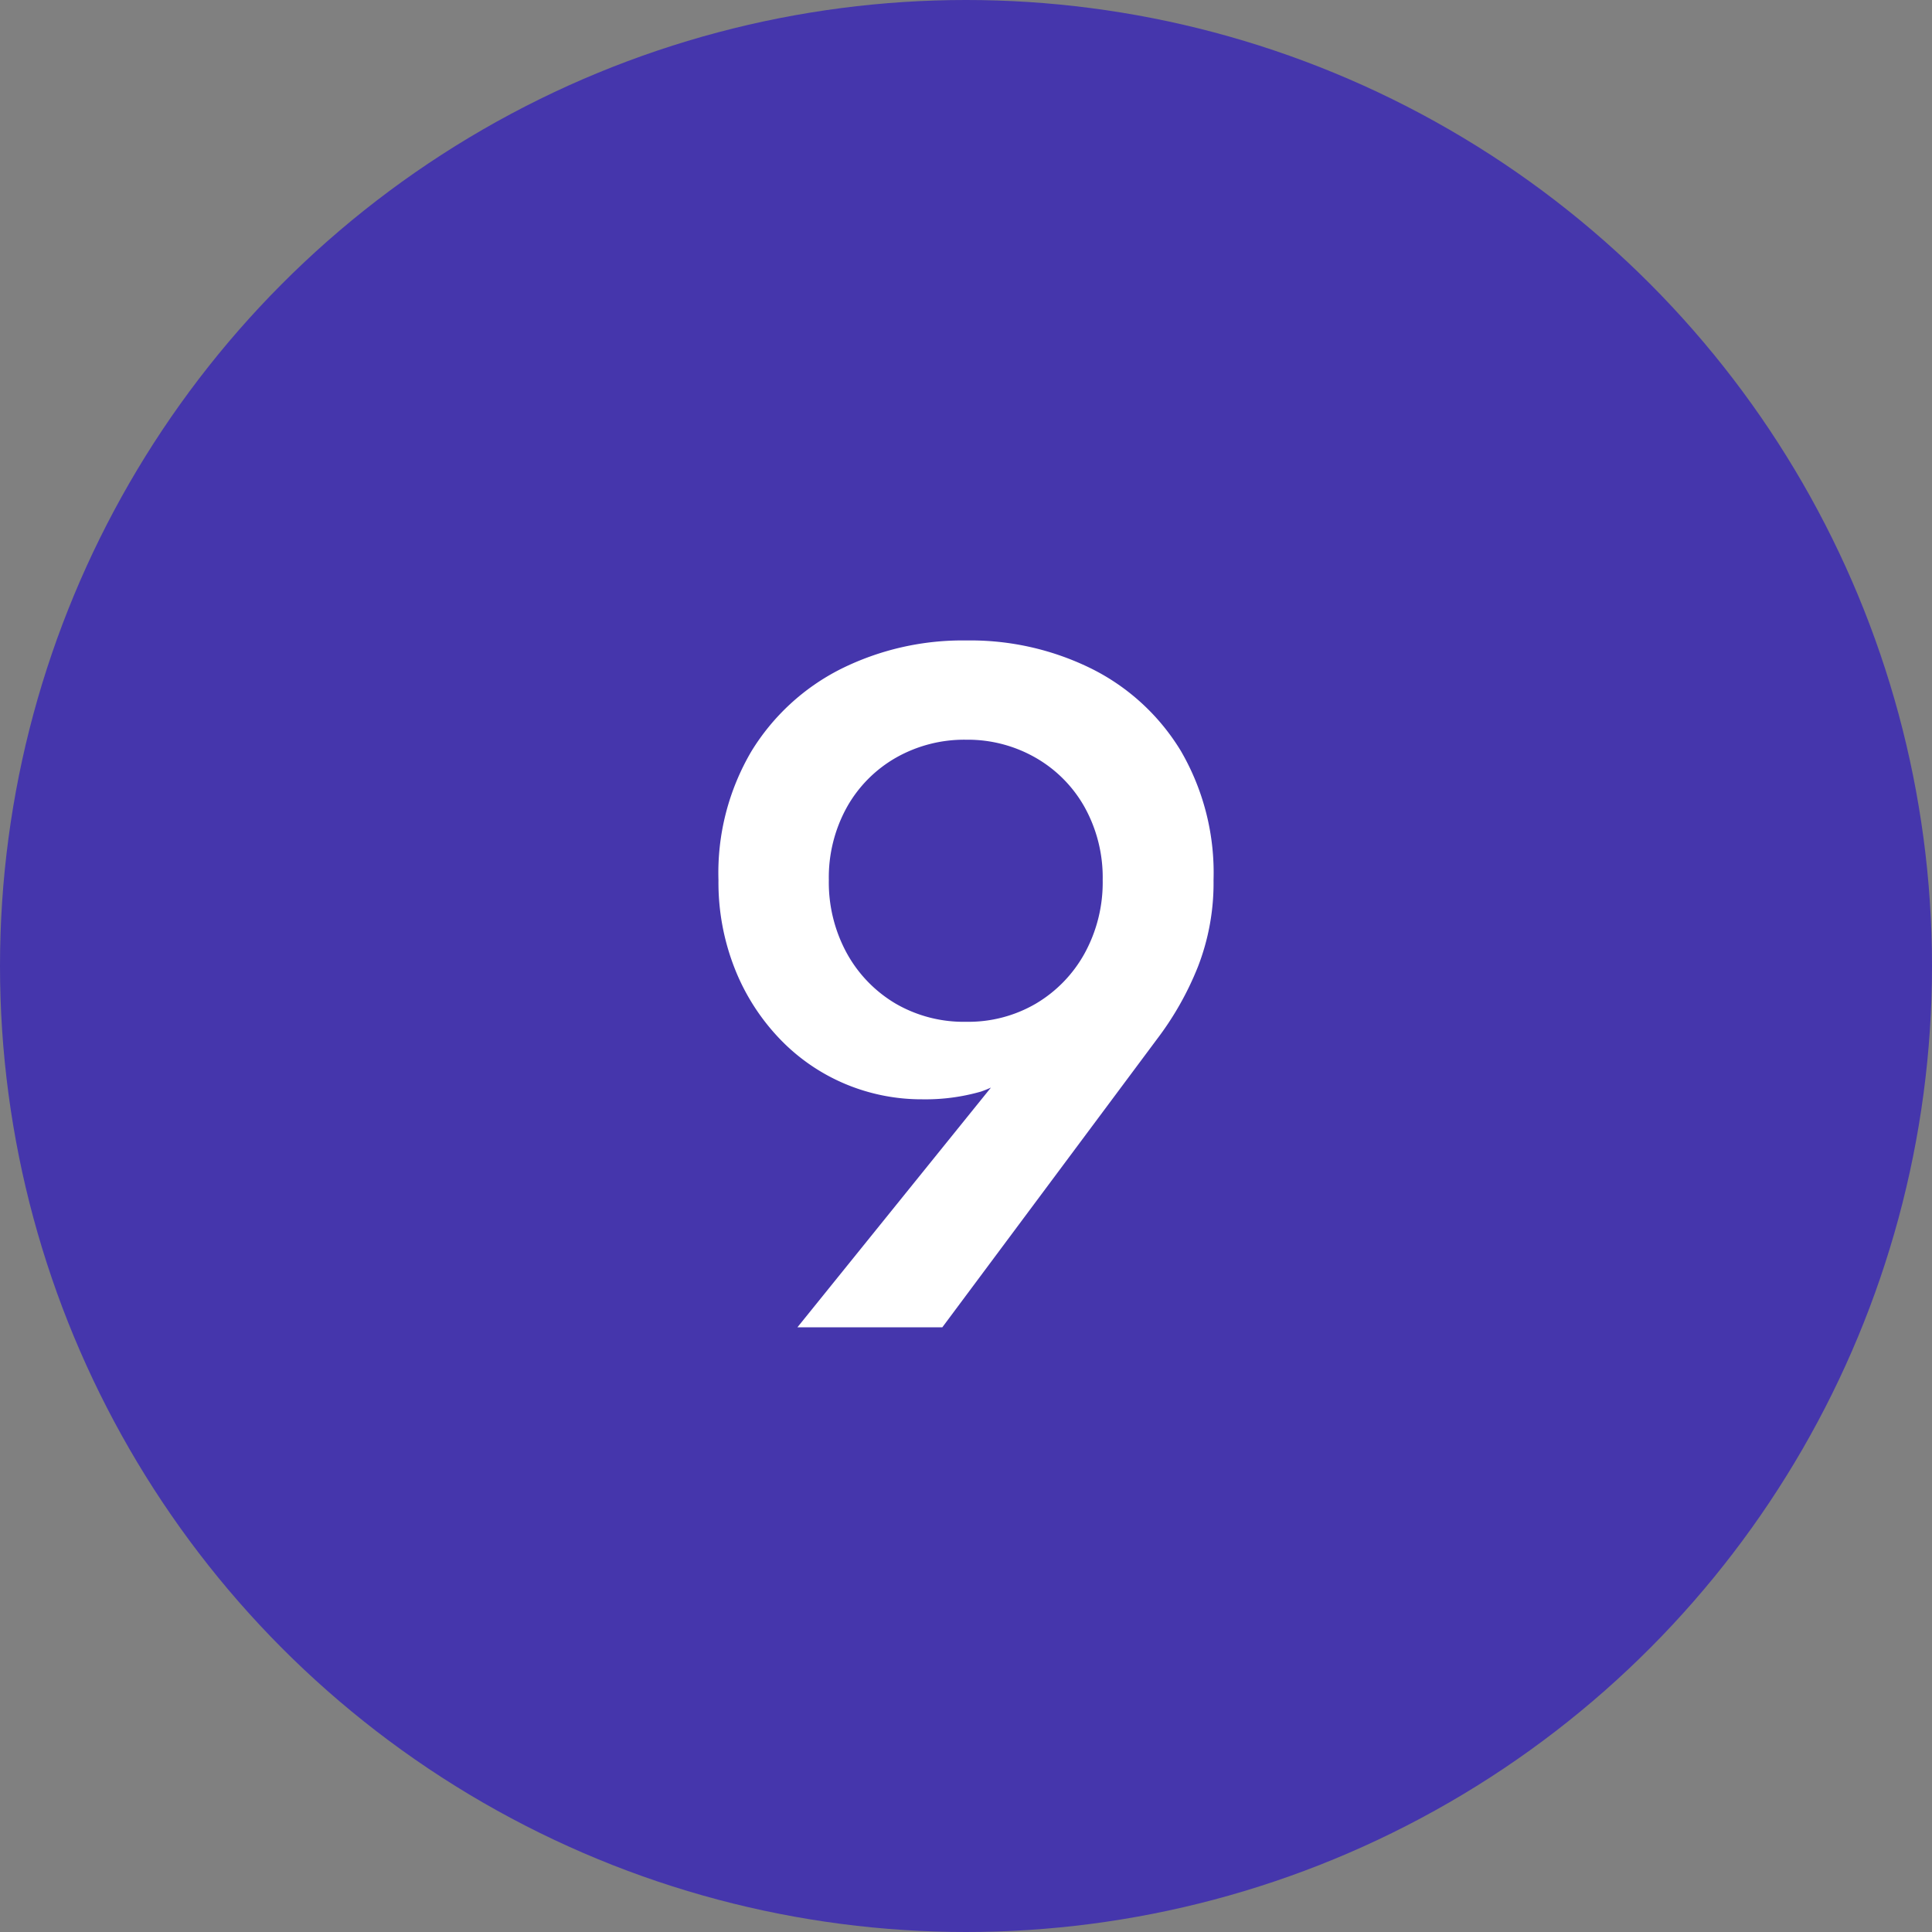
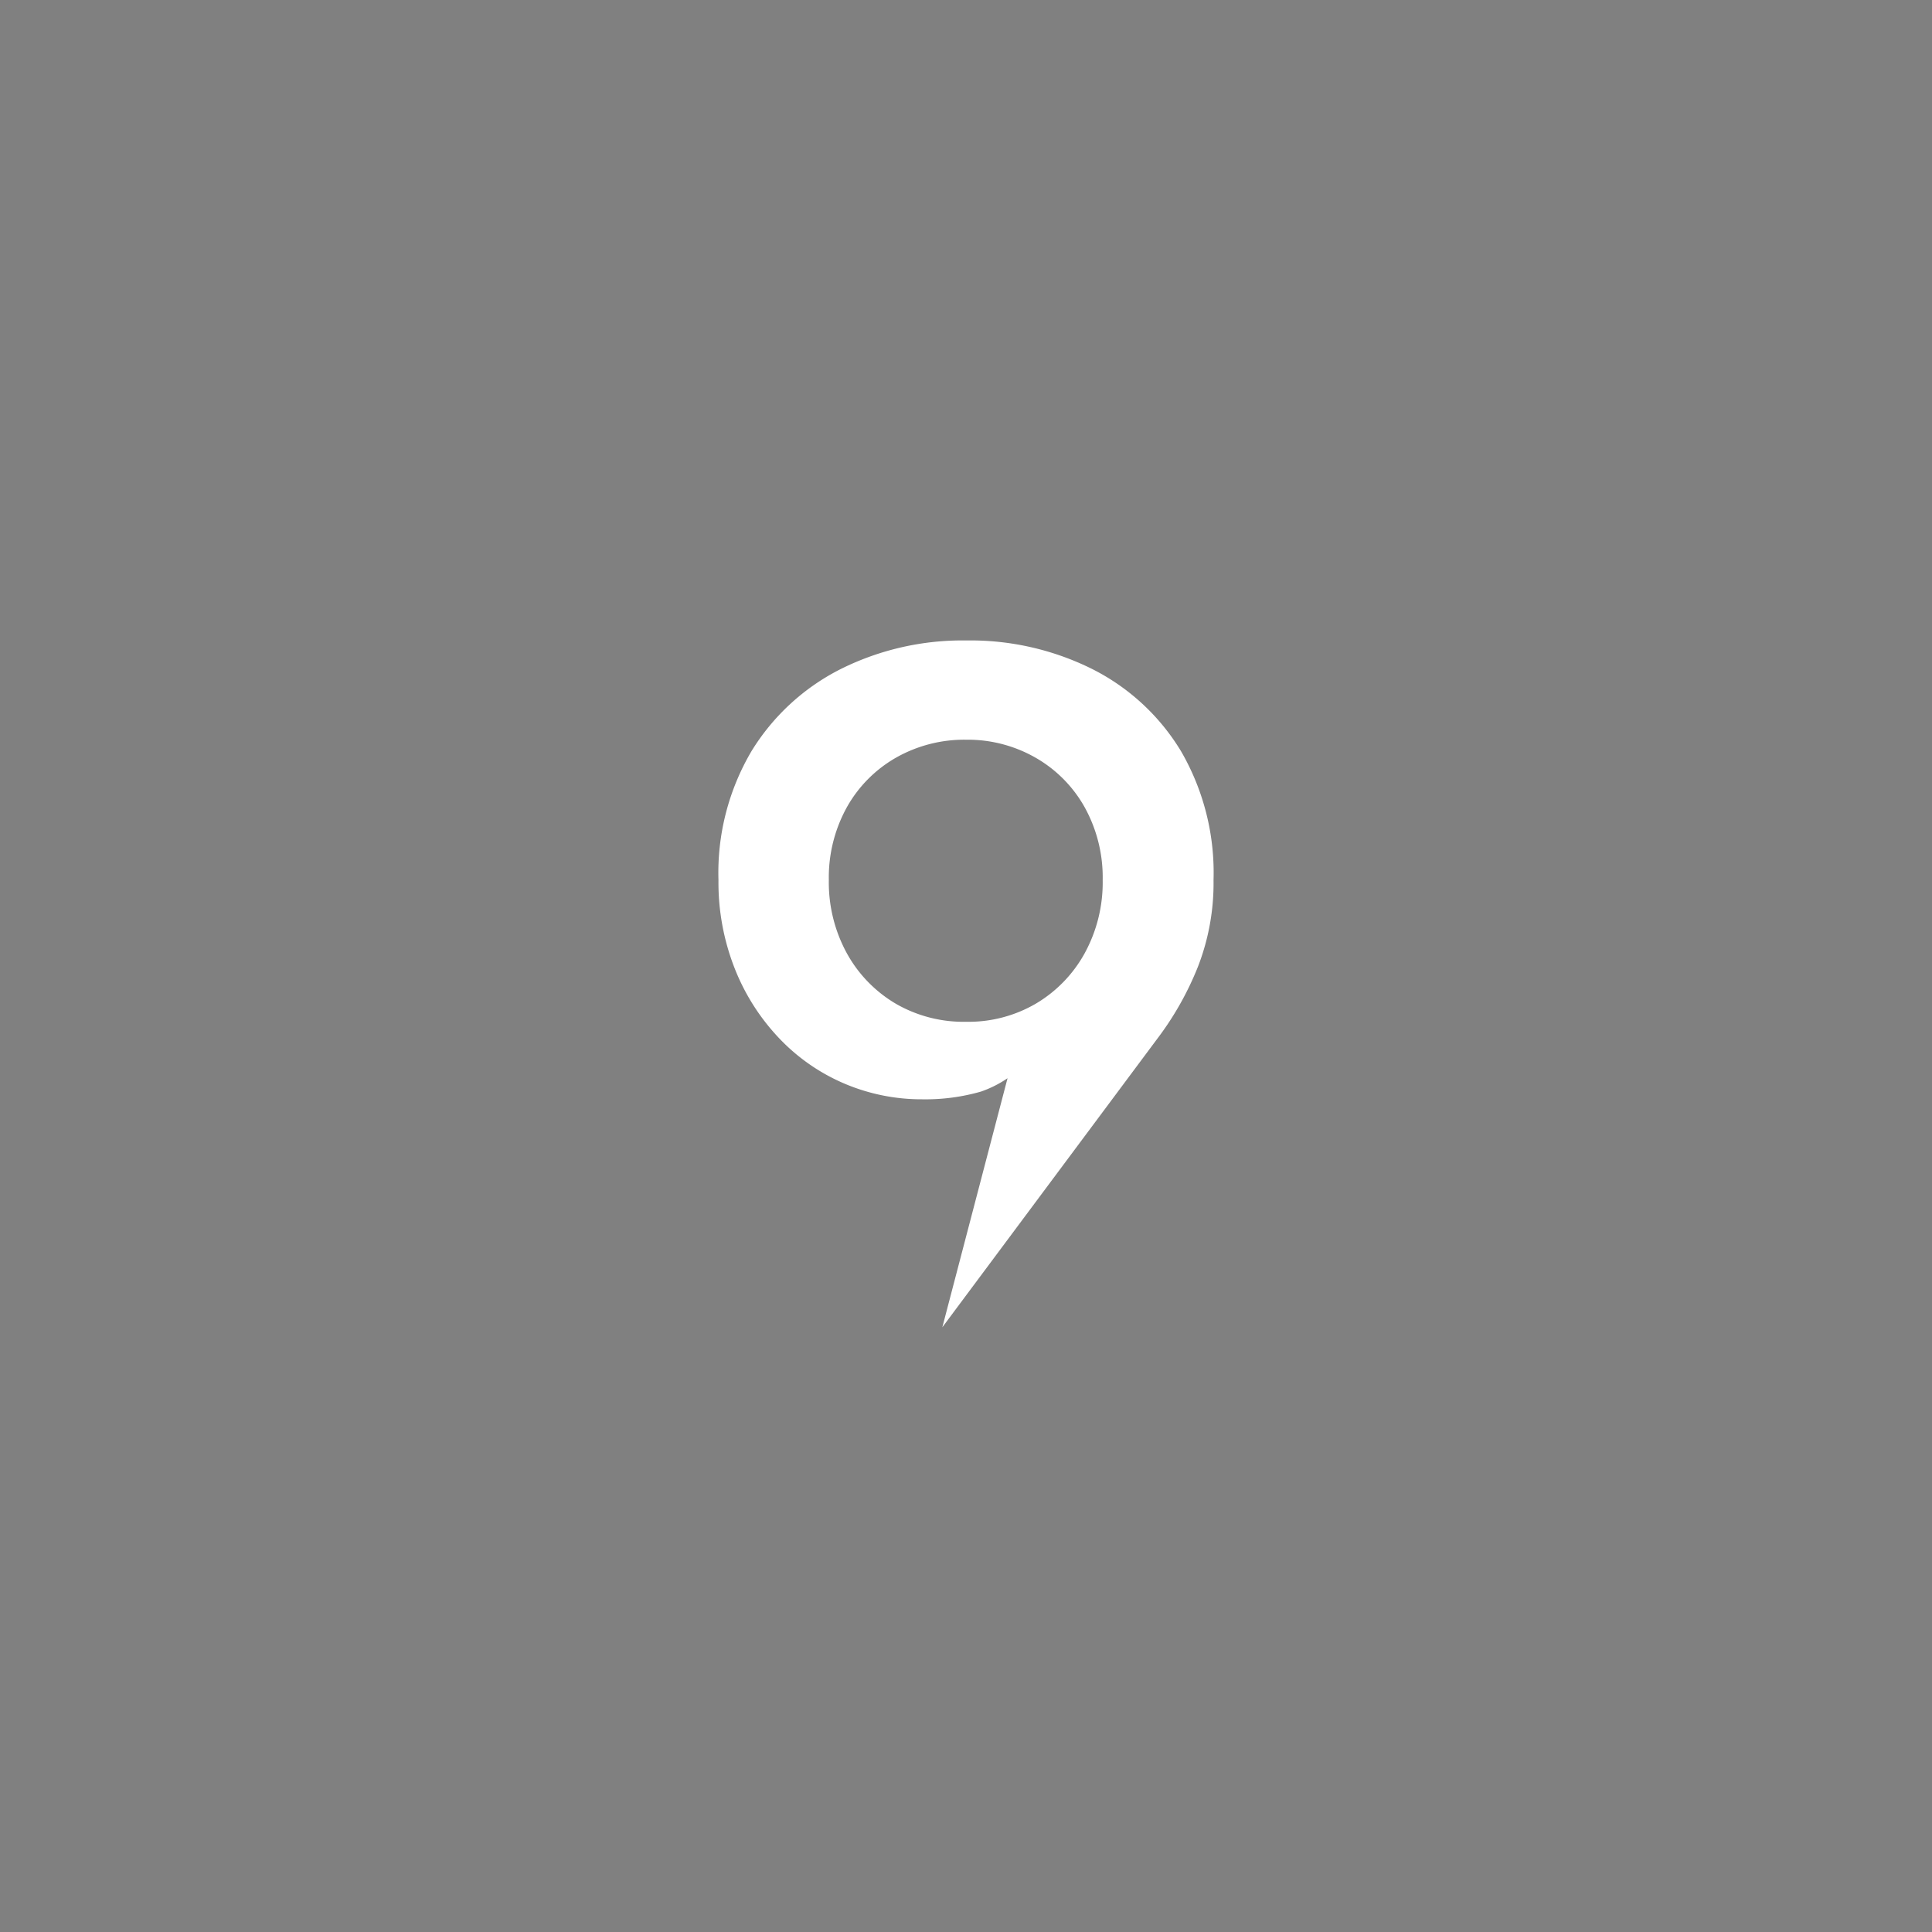
<svg xmlns="http://www.w3.org/2000/svg" id="img_num_09" width="32" height="32" viewBox="0 0 32 32">
  <rect x="0" y="0" width="32" height="32" fill="#808080" stroke="none" />
-   <circle id="楕円形_10" data-name="楕円形 10" cx="16" cy="16" r="16" fill="#4536ac" />
-   <path id="パス_716" data-name="パス 716" d="M2.264-7.424a2.444,2.444,0,0,1-.3,1.216,2.2,2.2,0,0,1-.808.832,2.213,2.213,0,0,1-1.152.3,2.244,2.244,0,0,1-1.168-.3,2.2,2.2,0,0,1-.808-.832,2.444,2.444,0,0,1-.3-1.216,2.4,2.4,0,0,1,.3-1.208,2.158,2.158,0,0,1,.808-.816,2.291,2.291,0,0,1,1.168-.3,2.259,2.259,0,0,1,1.152.3,2.158,2.158,0,0,1,.808.816A2.4,2.4,0,0,1,2.264-7.424ZM-.392-.016,3.16-4.784a5.1,5.1,0,0,0,.68-1.2A3.823,3.823,0,0,0,4.1-7.424,4.011,4.011,0,0,0,3.56-9.56a3.618,3.618,0,0,0-1.472-1.36,4.522,4.522,0,0,0-2.08-.472,4.522,4.522,0,0,0-2.08.472,3.673,3.673,0,0,0-1.48,1.36A3.966,3.966,0,0,0-4.1-7.424a3.888,3.888,0,0,0,.272,1.472,3.58,3.58,0,0,0,.744,1.16,3.24,3.24,0,0,0,1.08.744,3.265,3.265,0,0,0,1.28.256A3.331,3.331,0,0,0,.248-3.92a1.85,1.85,0,0,0,.8-.544L.76-4.416l-3.552,4.4Z" transform="translate(16 22)" fill="#fff" />
+   <path id="パス_716" data-name="パス 716" d="M2.264-7.424a2.444,2.444,0,0,1-.3,1.216,2.2,2.2,0,0,1-.808.832,2.213,2.213,0,0,1-1.152.3,2.244,2.244,0,0,1-1.168-.3,2.2,2.2,0,0,1-.808-.832,2.444,2.444,0,0,1-.3-1.216,2.4,2.4,0,0,1,.3-1.208,2.158,2.158,0,0,1,.808-.816,2.291,2.291,0,0,1,1.168-.3,2.259,2.259,0,0,1,1.152.3,2.158,2.158,0,0,1,.808.816A2.4,2.4,0,0,1,2.264-7.424ZM-.392-.016,3.16-4.784a5.1,5.1,0,0,0,.68-1.2A3.823,3.823,0,0,0,4.1-7.424,4.011,4.011,0,0,0,3.56-9.56a3.618,3.618,0,0,0-1.472-1.36,4.522,4.522,0,0,0-2.08-.472,4.522,4.522,0,0,0-2.08.472,3.673,3.673,0,0,0-1.48,1.36A3.966,3.966,0,0,0-4.1-7.424a3.888,3.888,0,0,0,.272,1.472,3.58,3.58,0,0,0,.744,1.16,3.24,3.24,0,0,0,1.08.744,3.265,3.265,0,0,0,1.28.256A3.331,3.331,0,0,0,.248-3.92a1.85,1.85,0,0,0,.8-.544L.76-4.416Z" transform="translate(16 22)" fill="#fff" />
</svg>